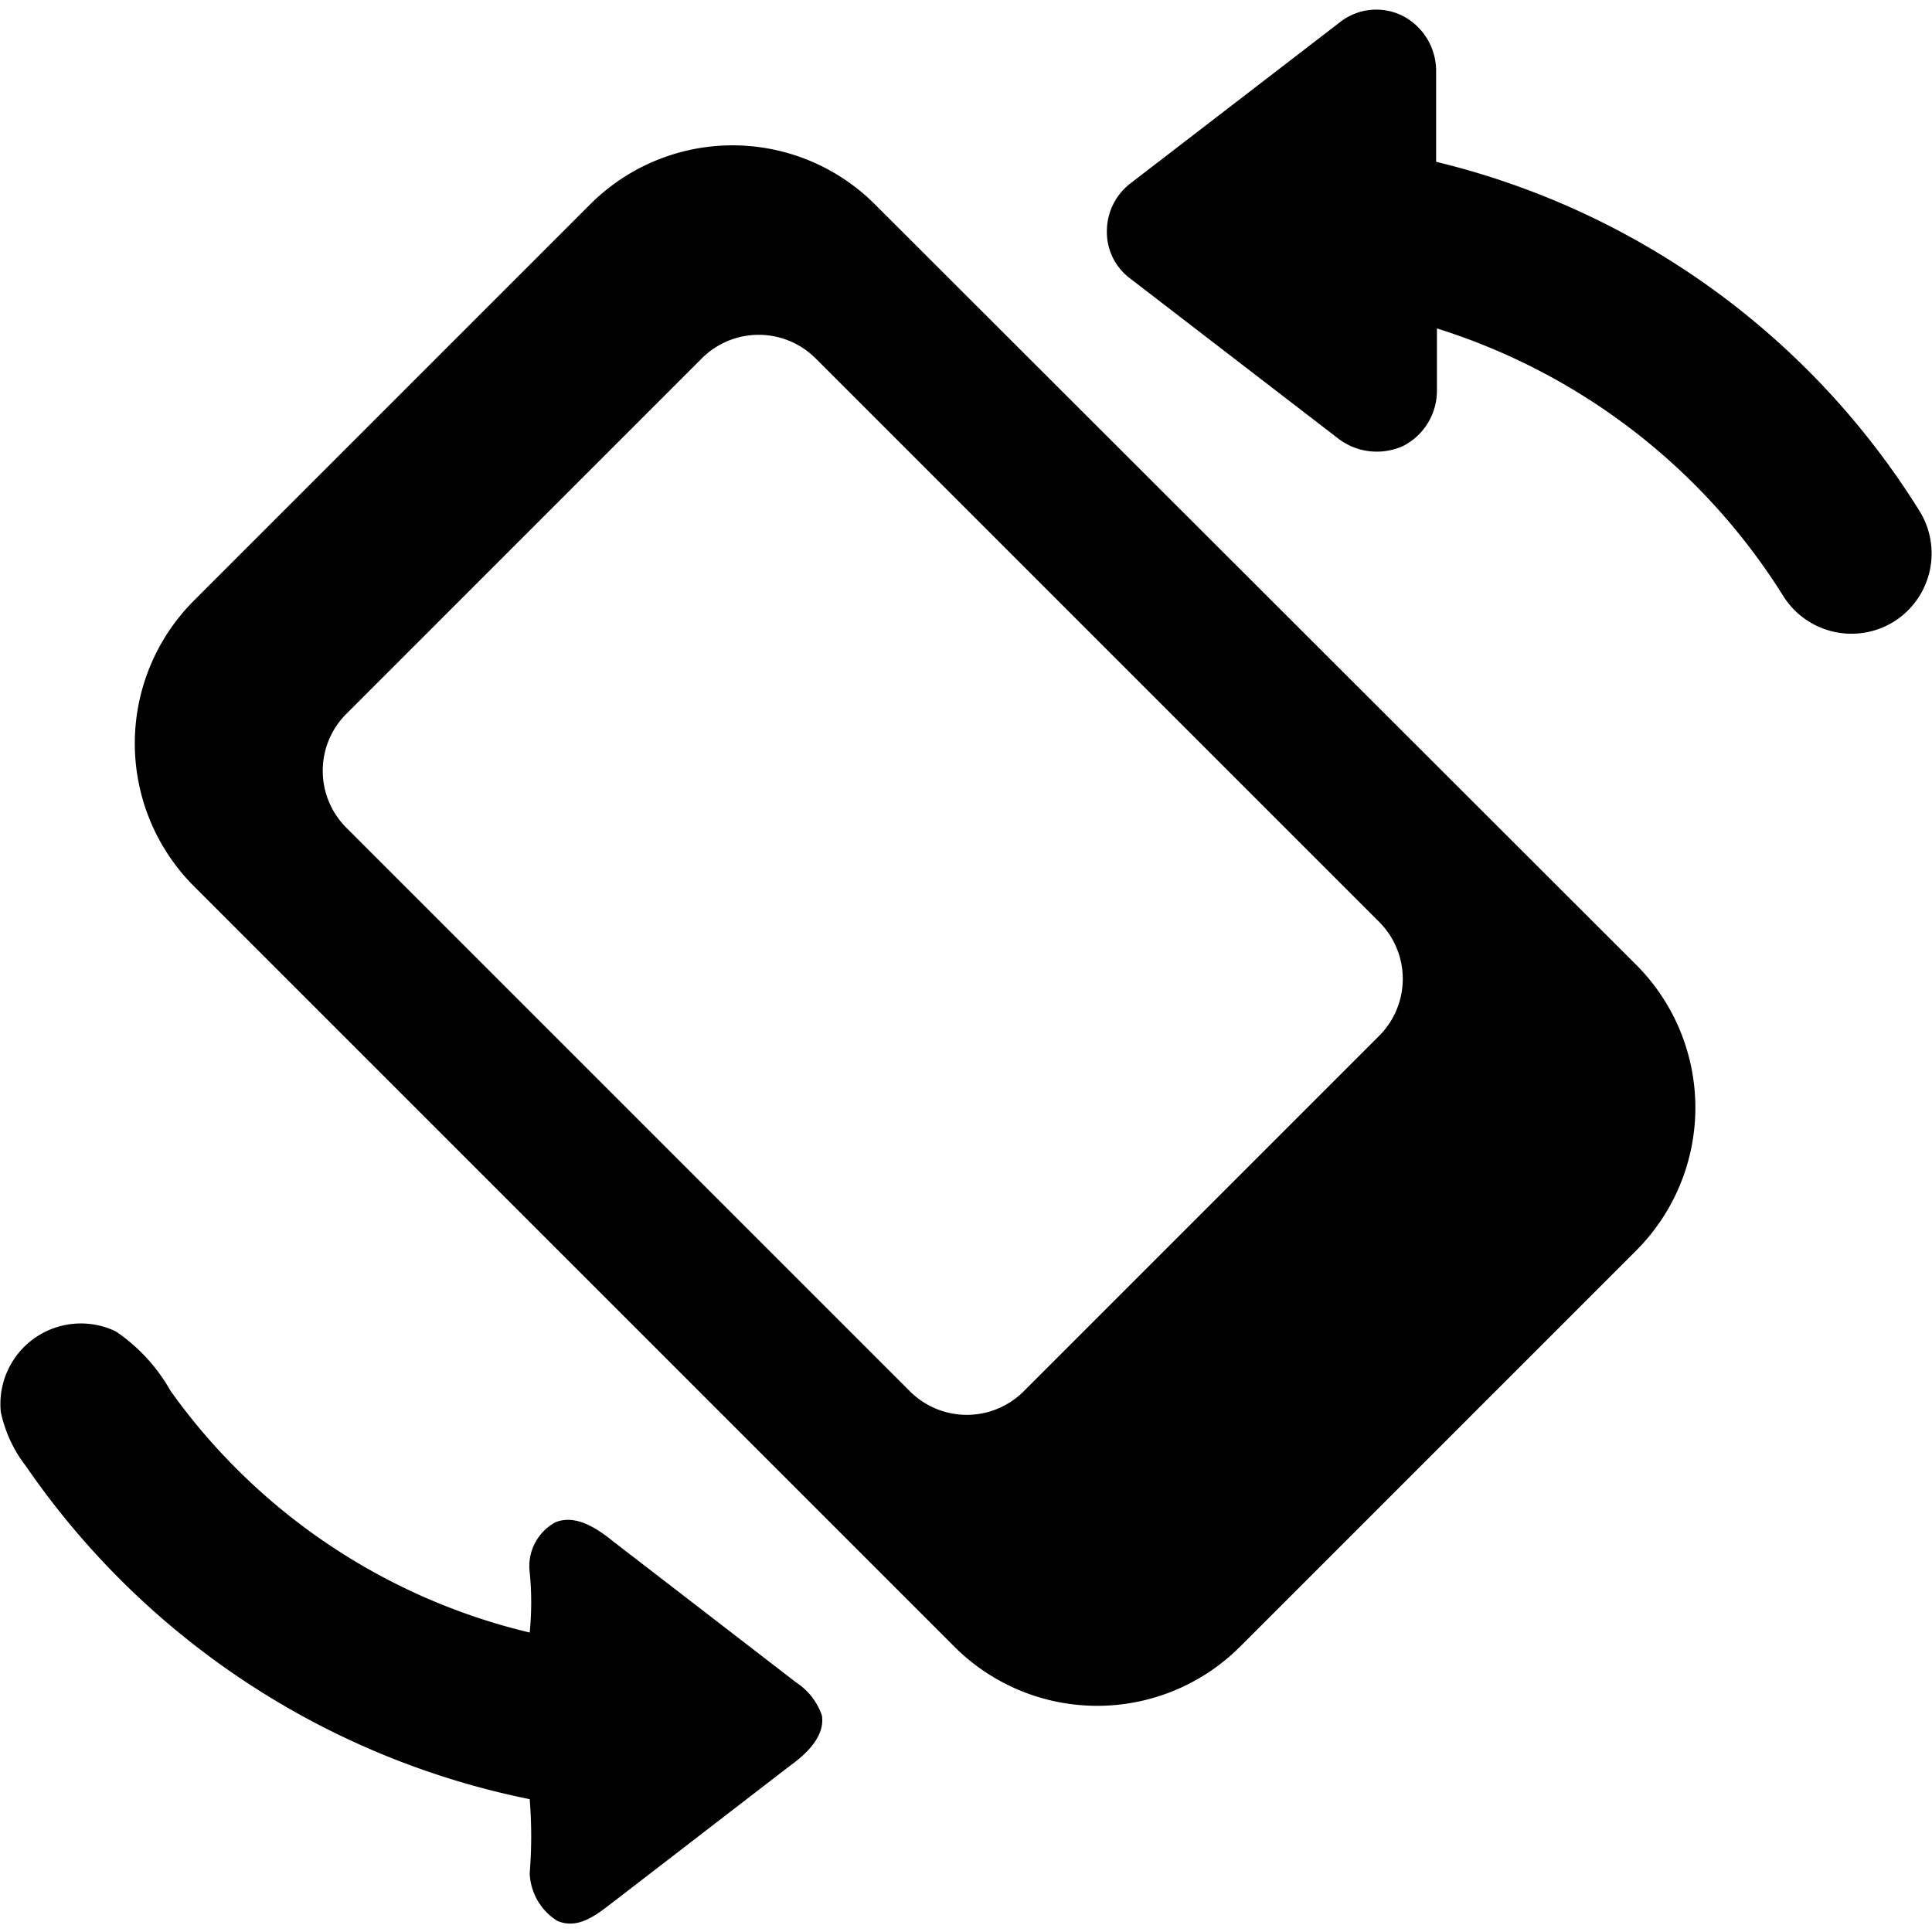
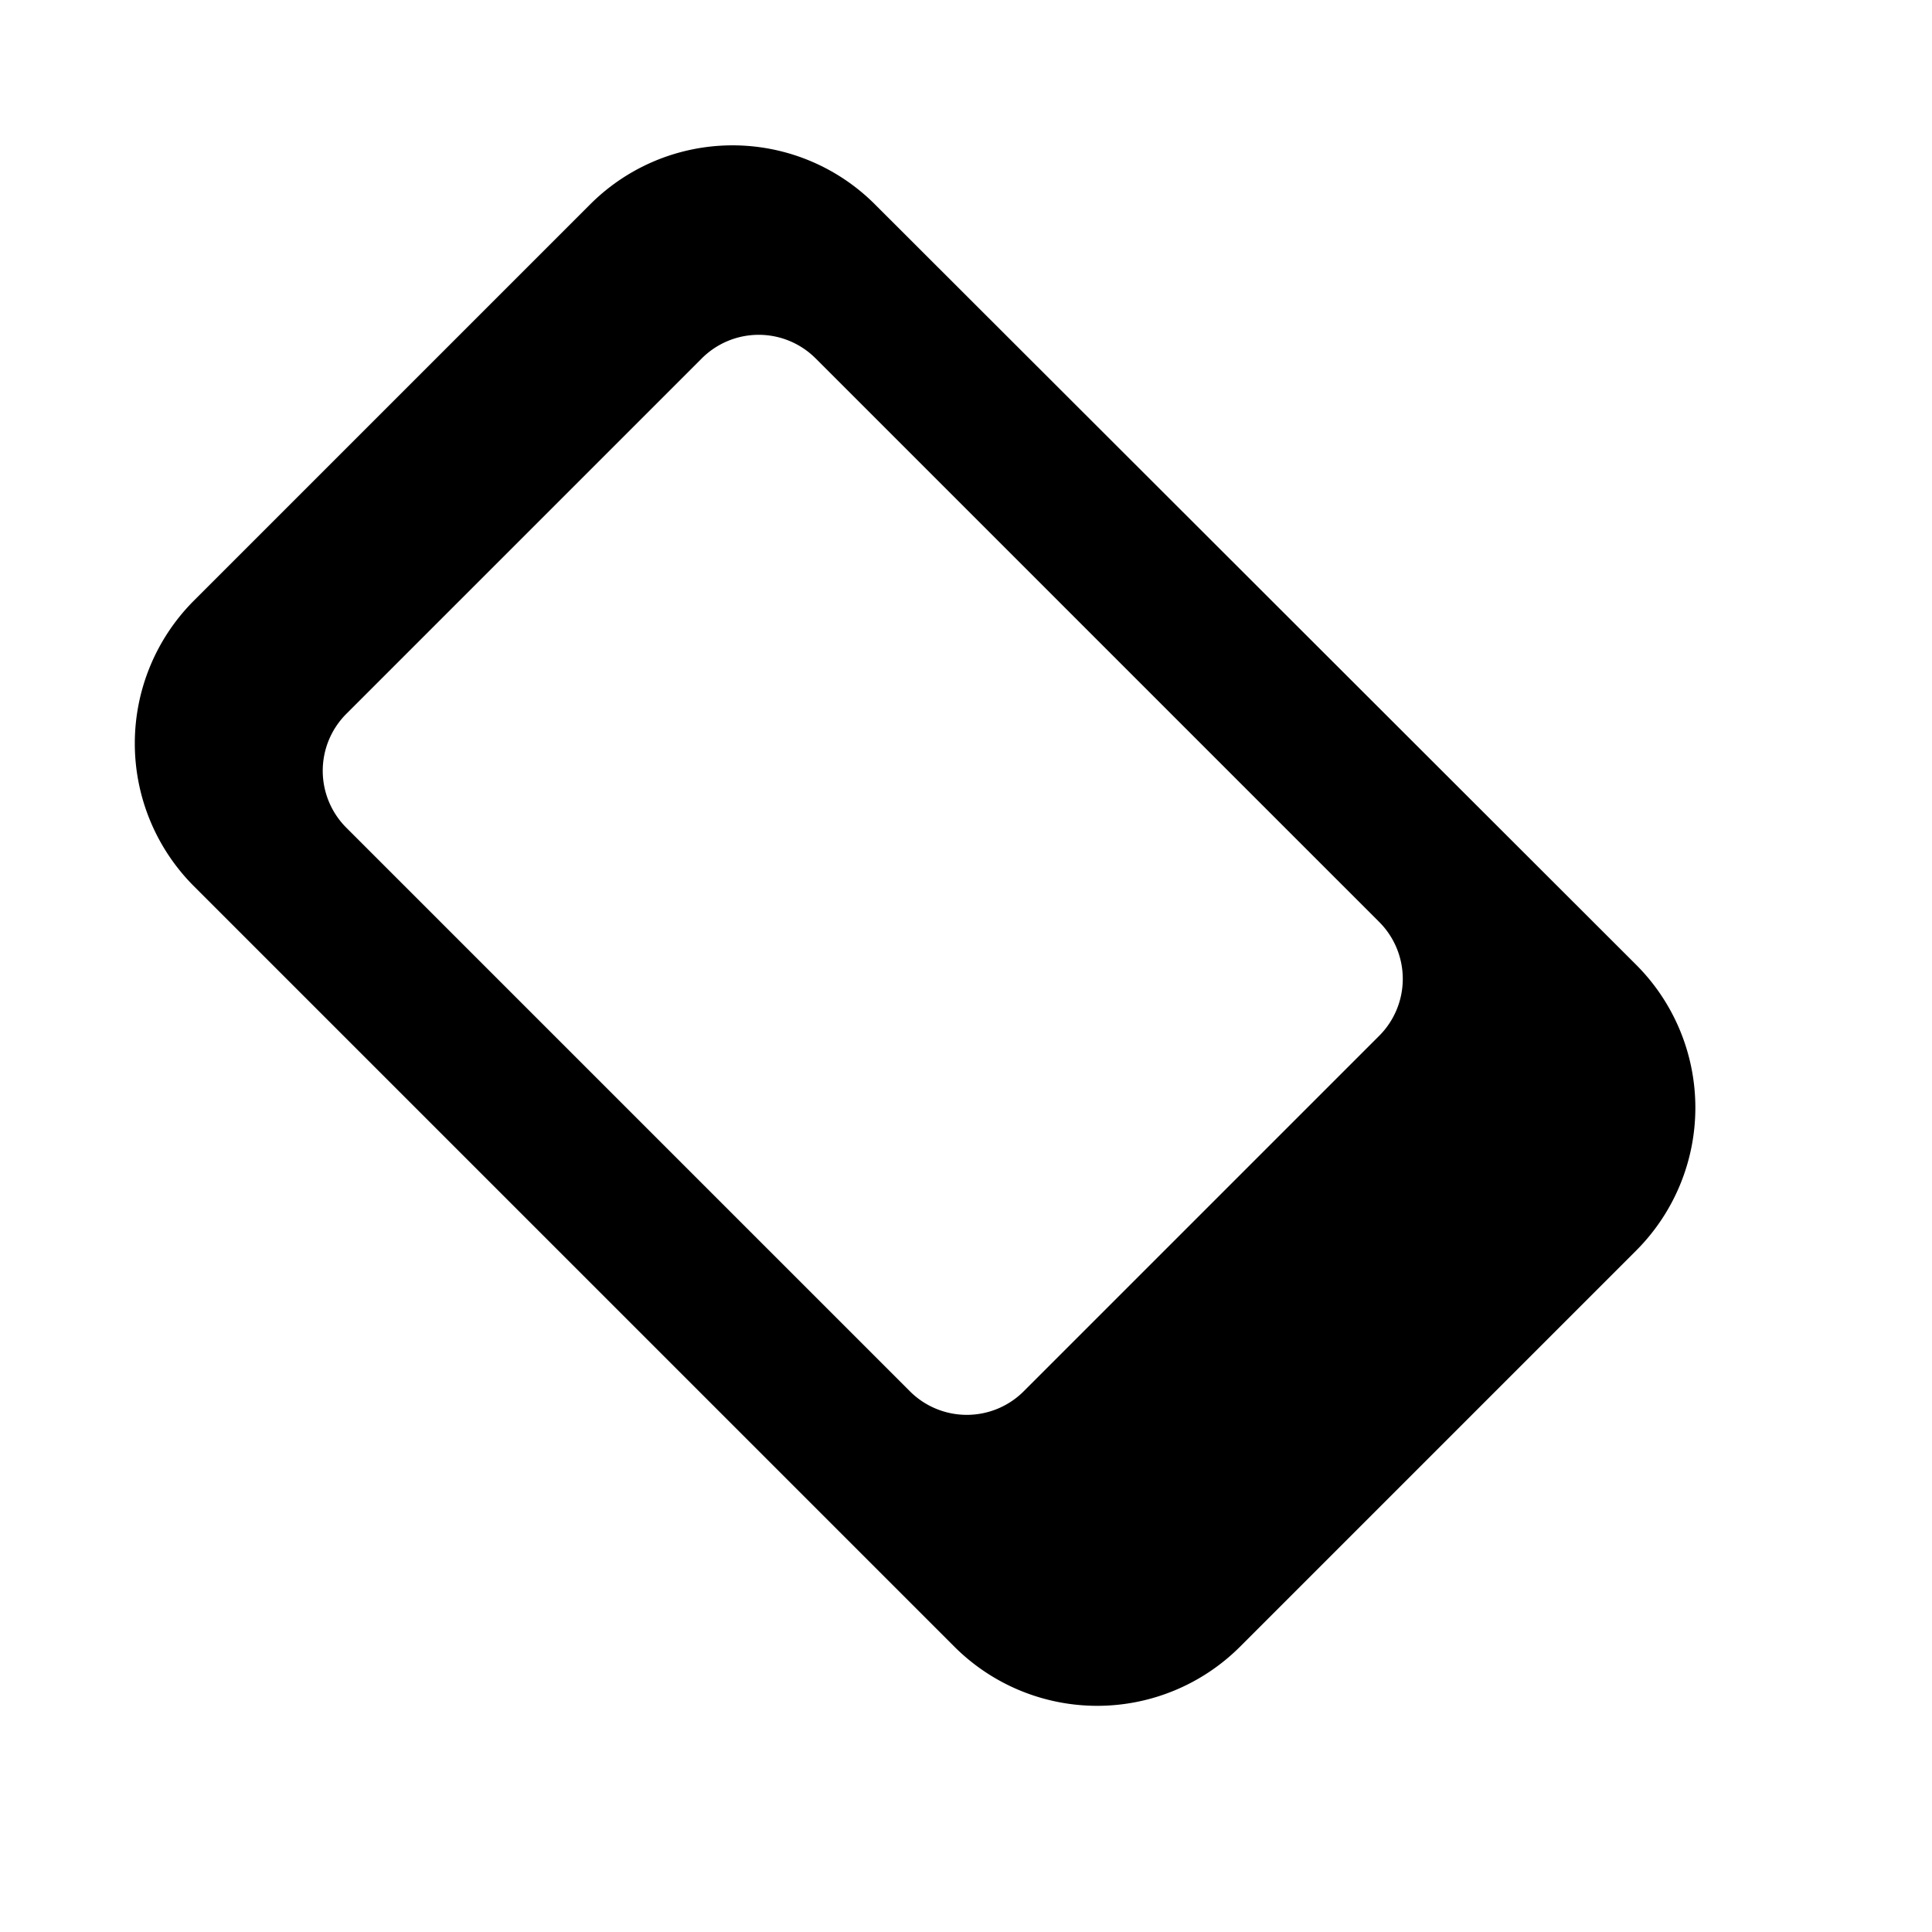
<svg xmlns="http://www.w3.org/2000/svg" viewBox="0 0 24 24">
  <g>
-     <path d="M23.84 6.34a9.77 9.77 0 0 0 -6 -4.33V0.87a0.77 0.77 0 0 0 -0.41 -0.67 0.73 0.73 0 0 0 -0.79 0.08l-2.6 2a0.75 0.75 0 0 0 -0.29 0.59 0.72 0.72 0 0 0 0.29 0.59l2.6 2a0.79 0.79 0 0 0 0.79 0.08 0.77 0.77 0 0 0 0.42 -0.68v-0.78a7.84 7.84 0 0 1 4.3 3.32 1 1 0 0 0 1.38 0.32 1 1 0 0 0 0.31 -1.38Z" fill="#000000" stroke-width="1" />
-     <path d="m9.89 20.9 -2.27 -1.75c-0.21 -0.17 -0.47 -0.34 -0.72 -0.24a0.62 0.62 0 0 0 -0.32 0.62 3.77 3.77 0 0 1 0 0.75 7.66 7.66 0 0 1 -4.46 -3 2.2 2.2 0 0 0 -0.68 -0.74 1 1 0 0 0 -1.43 1 1.65 1.65 0 0 0 0.31 0.67 10 10 0 0 0 6.26 4.14 5.68 5.68 0 0 1 0 0.92 0.73 0.73 0 0 0 0.34 0.59c0.27 0.12 0.51 -0.09 0.72 -0.25l2.18 -1.68c0.21 -0.15 0.43 -0.37 0.39 -0.62a0.8 0.8 0 0 0 -0.32 -0.41Z" fill="#000000" stroke-width="1" />
    <path d="M10.87 2.54a2.5 2.5 0 0 0 -3.54 0L2.4 7.47a2.51 2.51 0 0 0 0 3.53l9.46 9.46a2.51 2.51 0 0 0 3.54 0l4.93 -4.93a2.51 2.51 0 0 0 0 -3.54Zm-0.74 1.91 7 7a1 1 0 0 1 0 1.42l-4.41 4.41a1 1 0 0 1 -1.42 0l-7 -7a1 1 0 0 1 0 -1.41l4.42 -4.42a1 1 0 0 1 1.41 0Z" fill="#000000" stroke-width="1" />
  </g>
</svg>